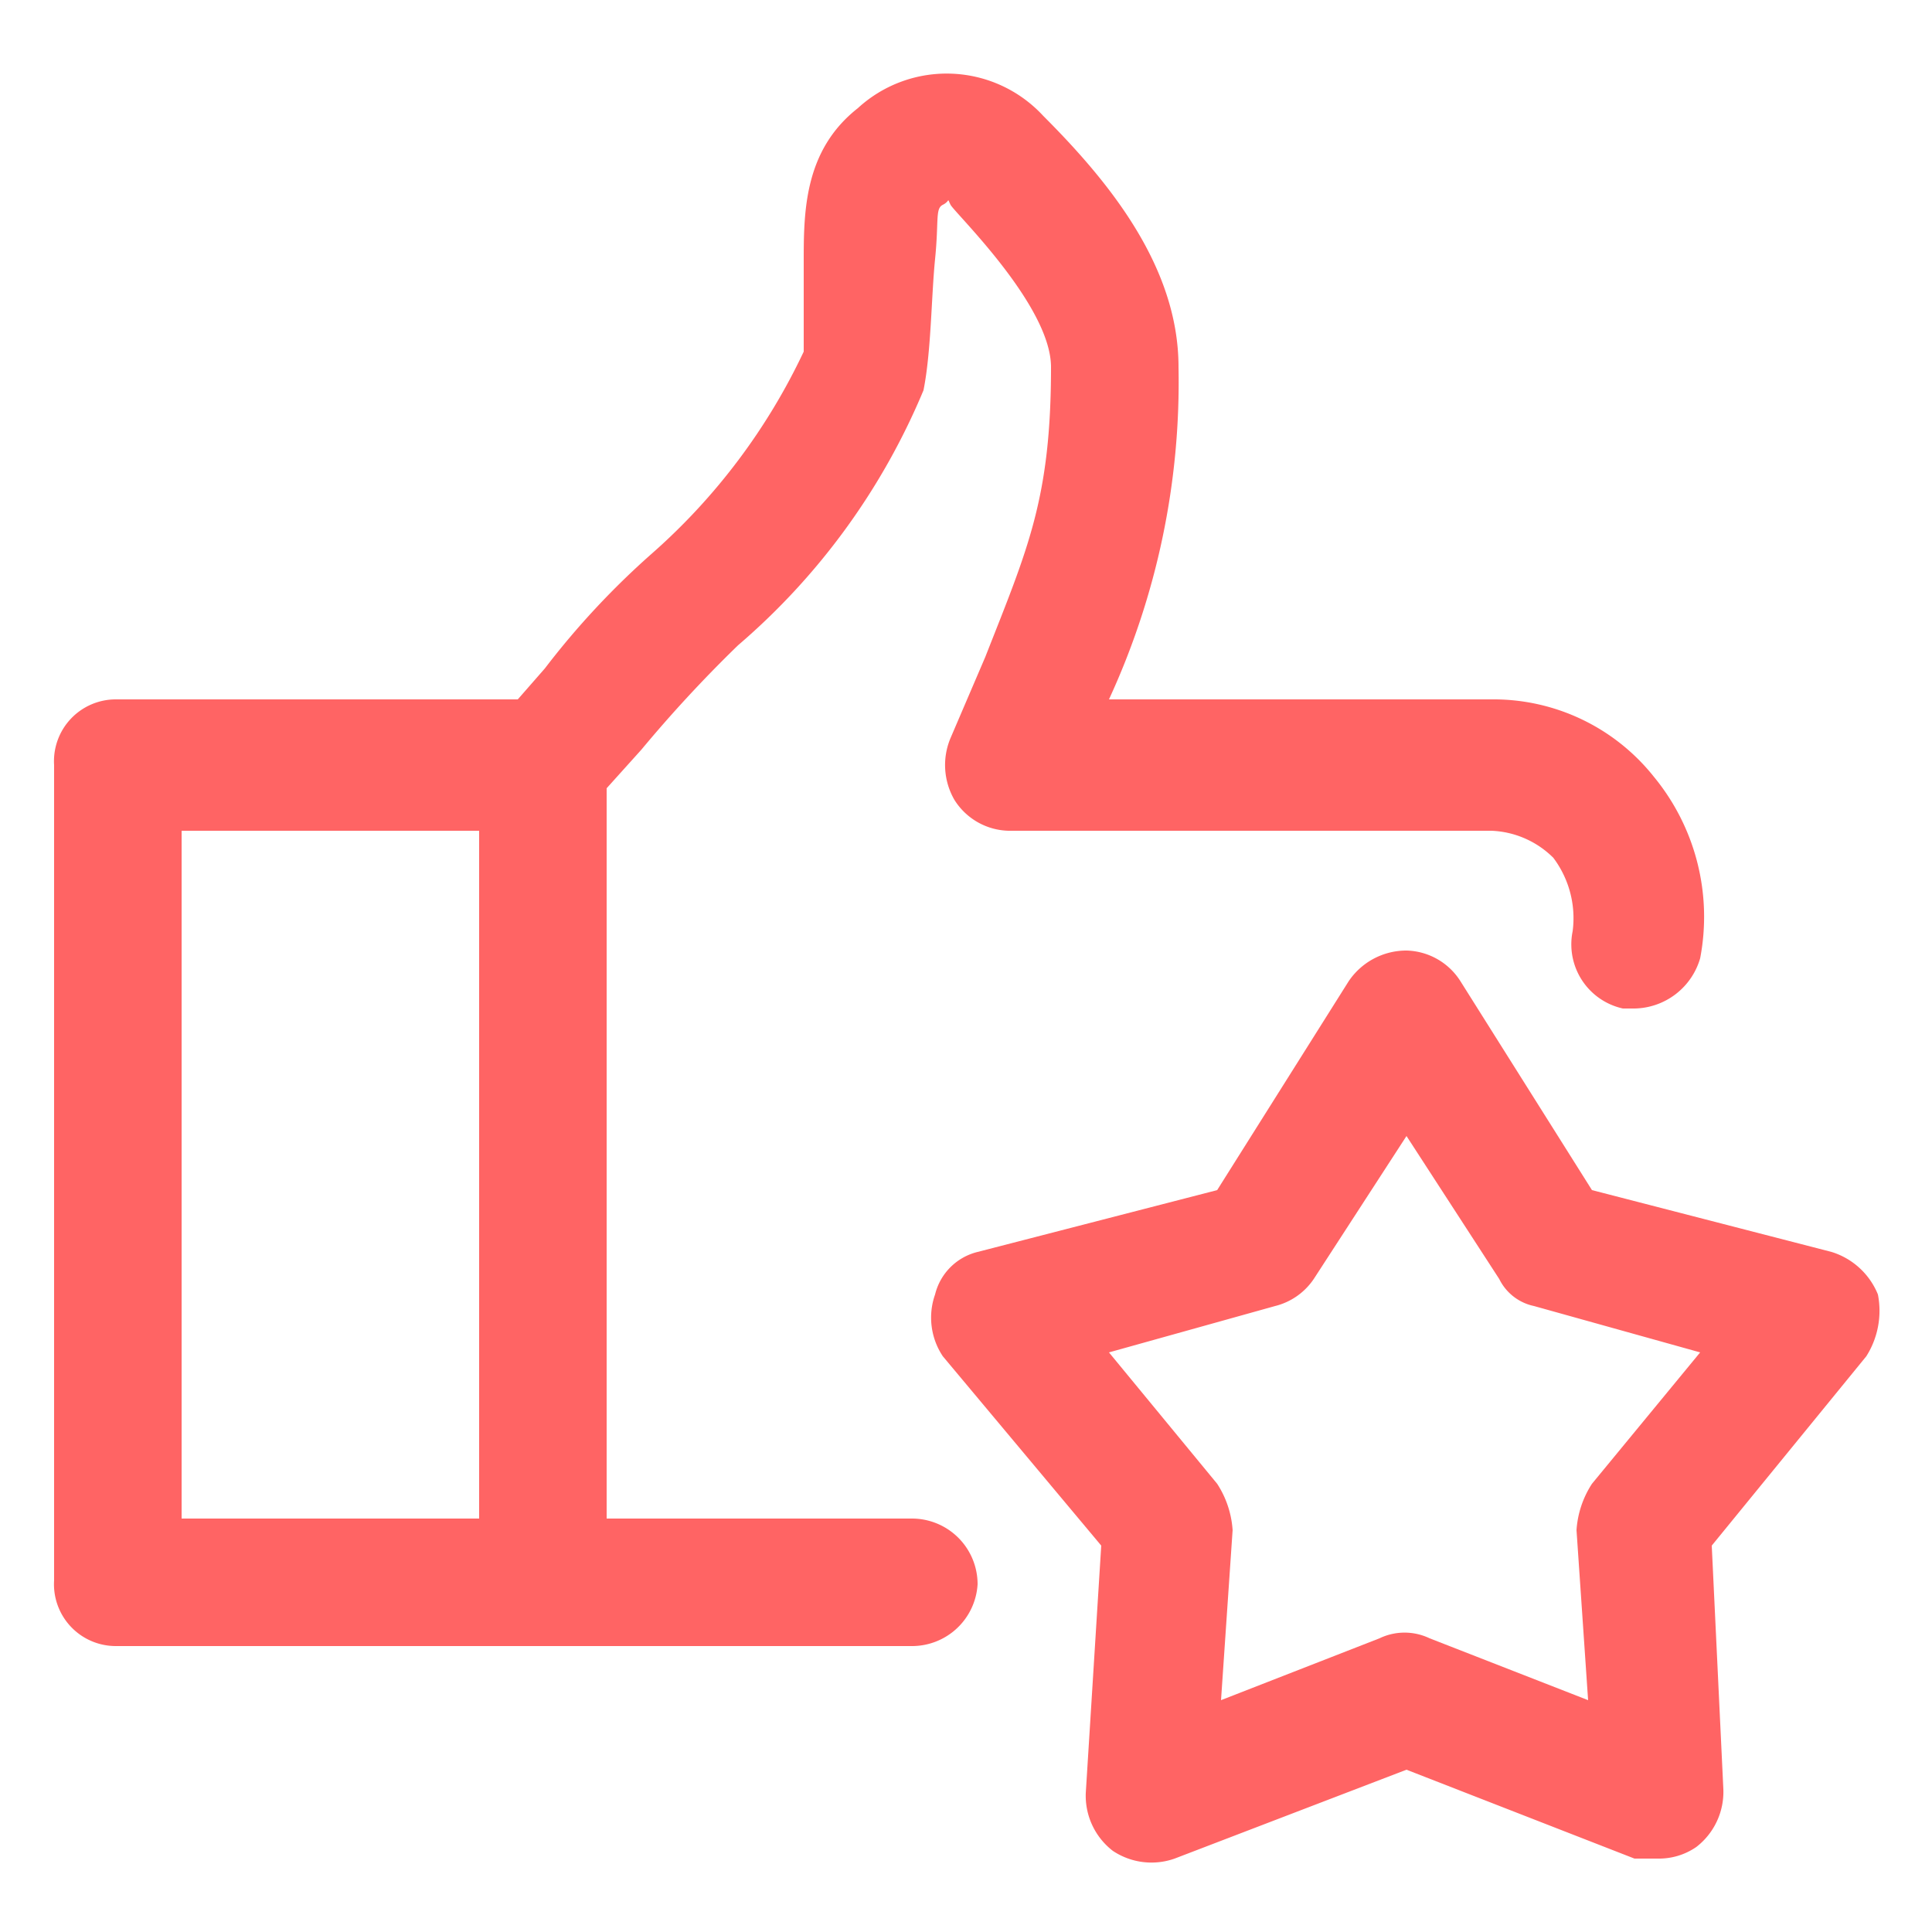
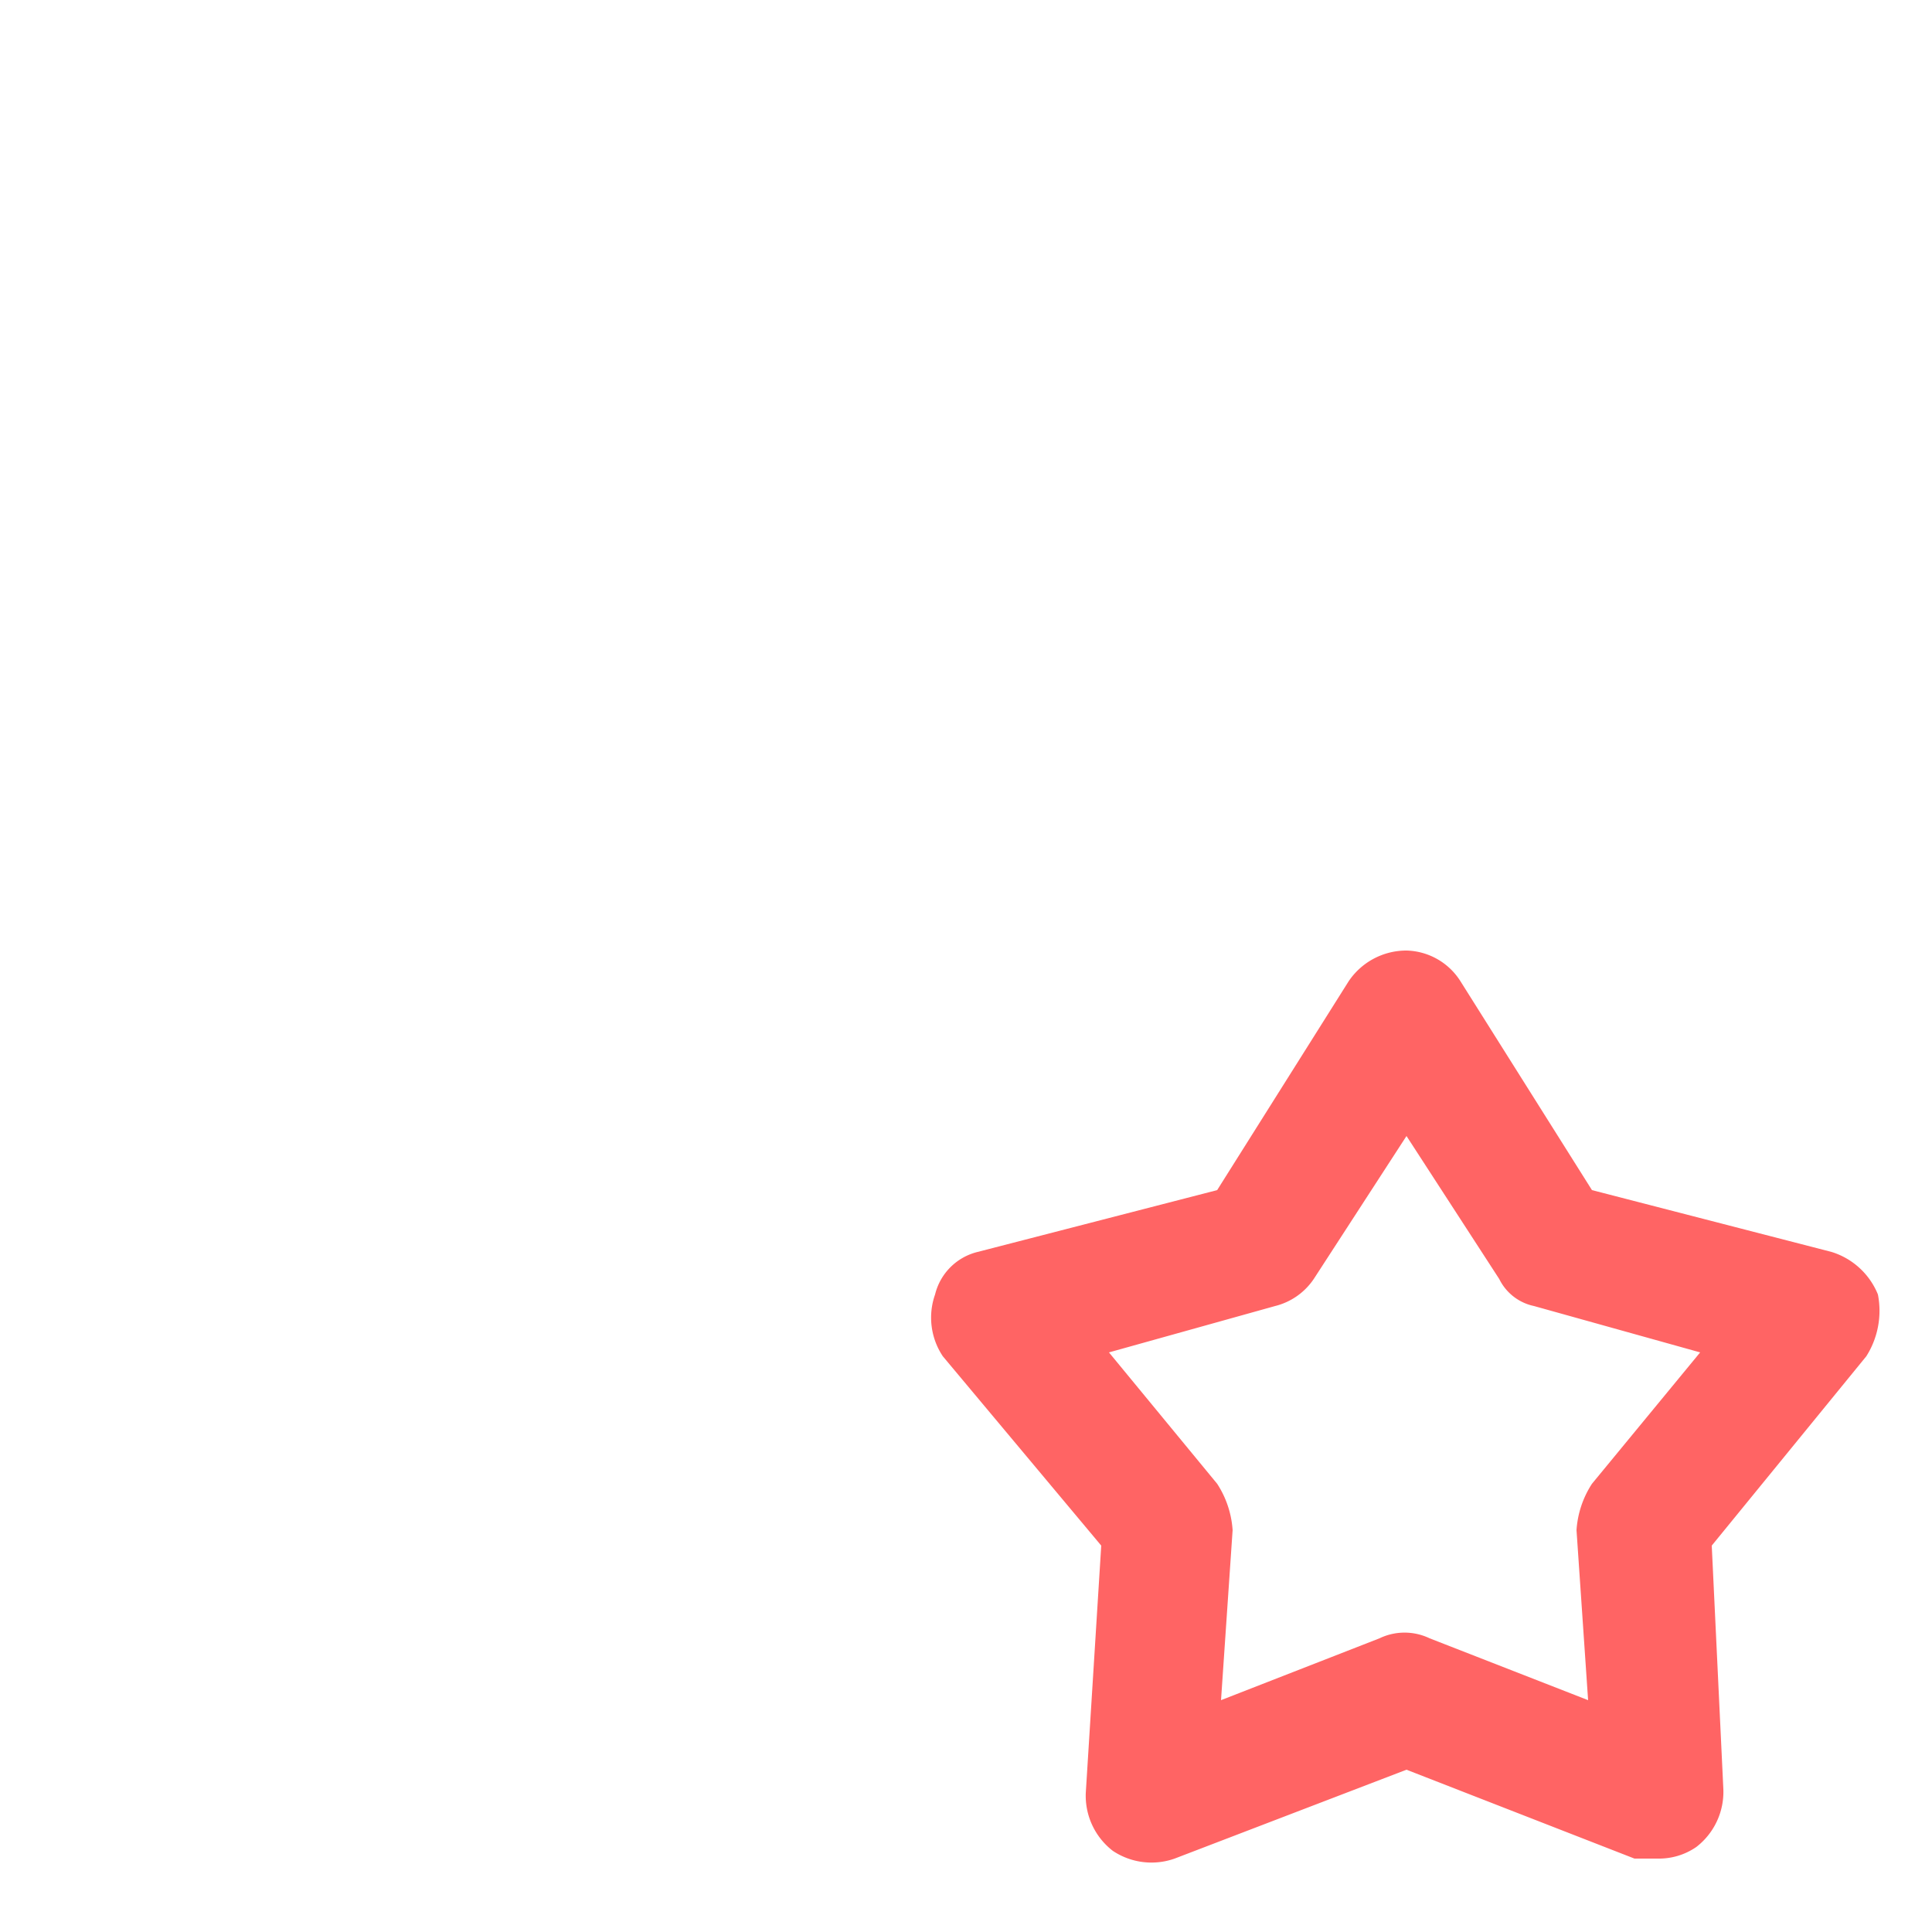
<svg xmlns="http://www.w3.org/2000/svg" viewBox="0 0 50 50">
-   <path d="M3,42.6H23.6A1.7,1.7,0,0,0,25.3,41a1.7,1.7,0,0,0-1.7-1.7H15.7V20.4l.9-1a34.5,34.5,0,0,1,2.5-2.7,17.6,17.6,0,0,0,4.8-6.6c.2-1,.2-2.4.3-3.4s0-1.3.2-1.4.1-.2.2,0,2.6,2.6,2.6,4.2h0c0,3.4-.6,4.7-1.7,7.5l-.9,2.1a1.8,1.8,0,0,0,.1,1.6,1.7,1.7,0,0,0,1.4.8H38.6a2.4,2.4,0,0,1,1.6.7,2.6,2.6,0,0,1,.5,1.9,1.7,1.7,0,0,0,1.3,2h.3A1.8,1.8,0,0,0,44,24.8a5.7,5.7,0,0,0-1.2-4.7,5.3,5.3,0,0,0-4.2-2H28.7a19.6,19.6,0,0,0,1.8-8.6h0c0-2.6-1.8-4.8-3.5-6.5a3.4,3.4,0,0,0-4.8-.2c-1.4,1.1-1.4,2.7-1.4,4V9.1a16.1,16.1,0,0,1-3.9,5.2,20.9,20.9,0,0,0-2.8,3l-.7.8H3a1.6,1.6,0,0,0-1.6,1.7V40.9A1.6,1.6,0,0,0,3,42.6ZM4.7,21.5h7.7V39.3H4.7Z" style="fill:#ff6464" />
  <path d="M48.6,33.5a1.9,1.9,0,0,0-1.2-1.1l-6.2-1.6-3.4-5.4a1.7,1.7,0,0,0-1.4-.8,1.8,1.8,0,0,0-1.5.8l-3.4,5.4-6.2,1.6a1.5,1.5,0,0,0-1.1,1.1,1.8,1.8,0,0,0,.2,1.6L28.5,40l-.4,6.4a1.8,1.8,0,0,0,.7,1.5,1.8,1.8,0,0,0,1.6.2l6-2.3,5.9,2.3h.6a1.7,1.7,0,0,0,1-.3,1.8,1.8,0,0,0,.7-1.5L44.3,40l4-4.9A2.2,2.2,0,0,0,48.6,33.5Zm-7.4,4.9a2.5,2.5,0,0,0-.4,1.2l.3,4.4L37,42.4a1.5,1.5,0,0,0-1.3,0L31.6,44l.3-4.4a2.5,2.5,0,0,0-.4-1.2L28.7,35,33,33.8a1.7,1.7,0,0,0,1-.7l2.4-3.7,2.4,3.7a1.3,1.3,0,0,0,.9.7L44,35Z" style="fill:#ff6464" />
</svg>